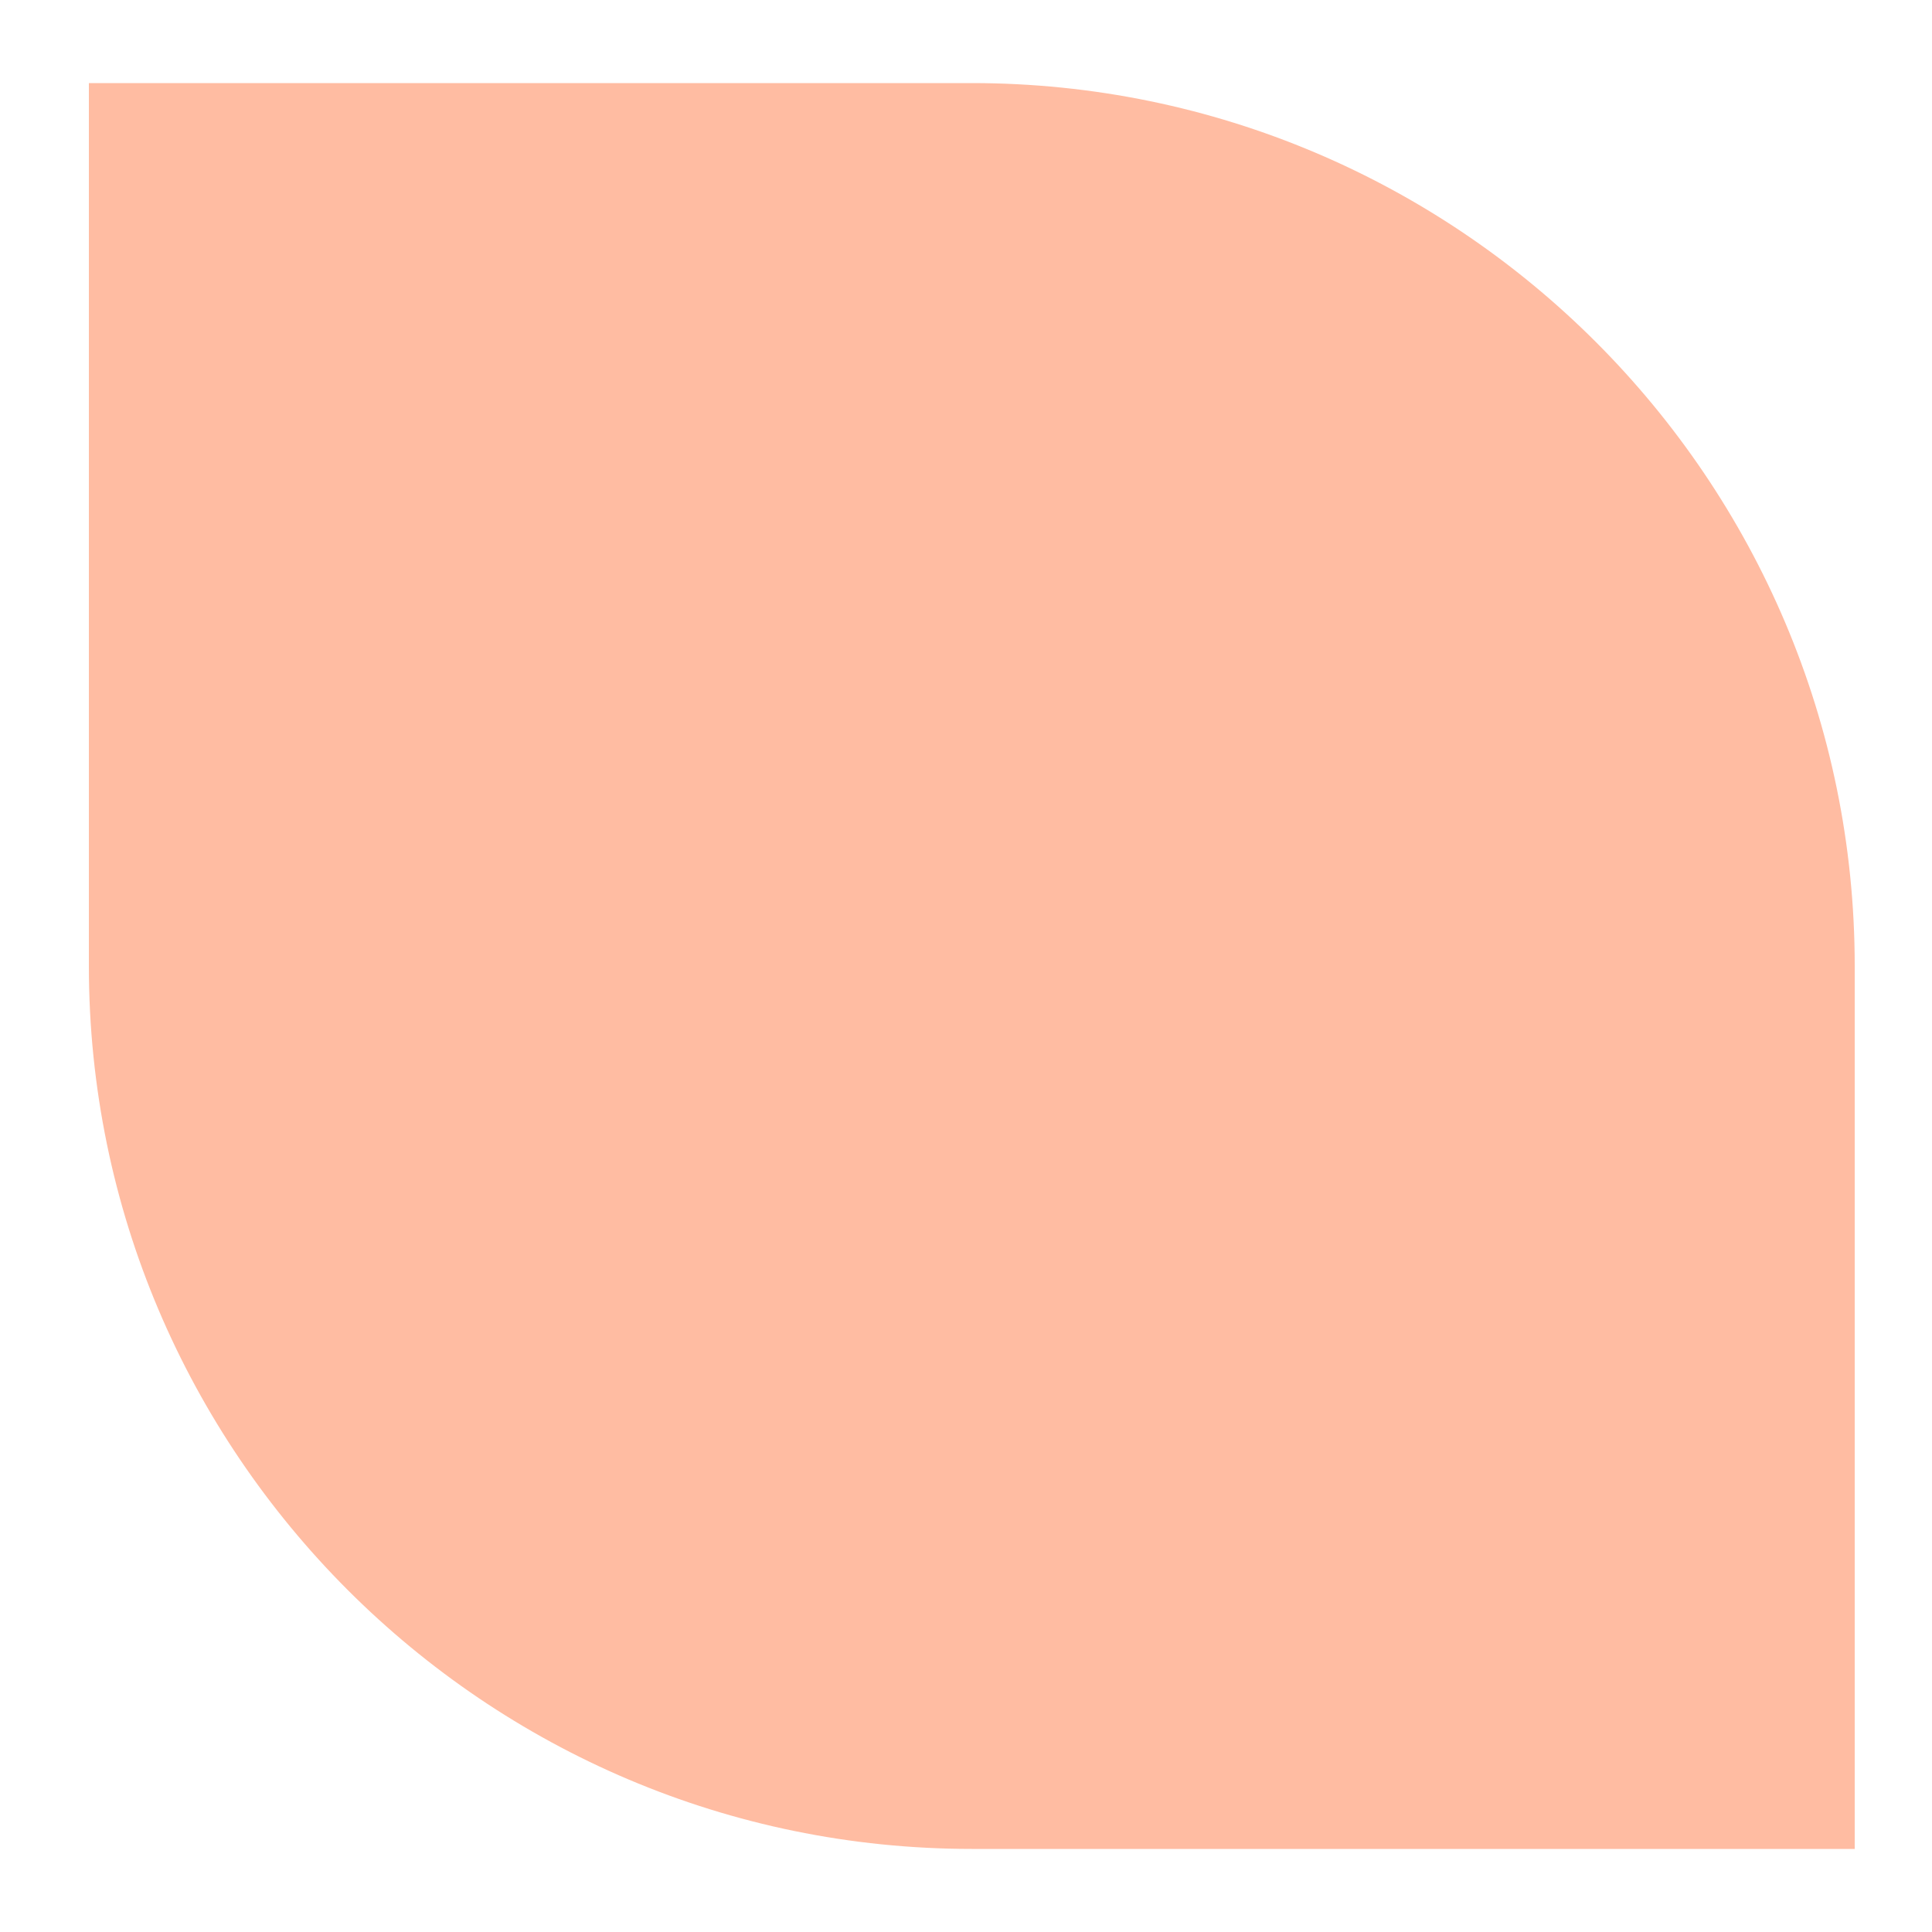
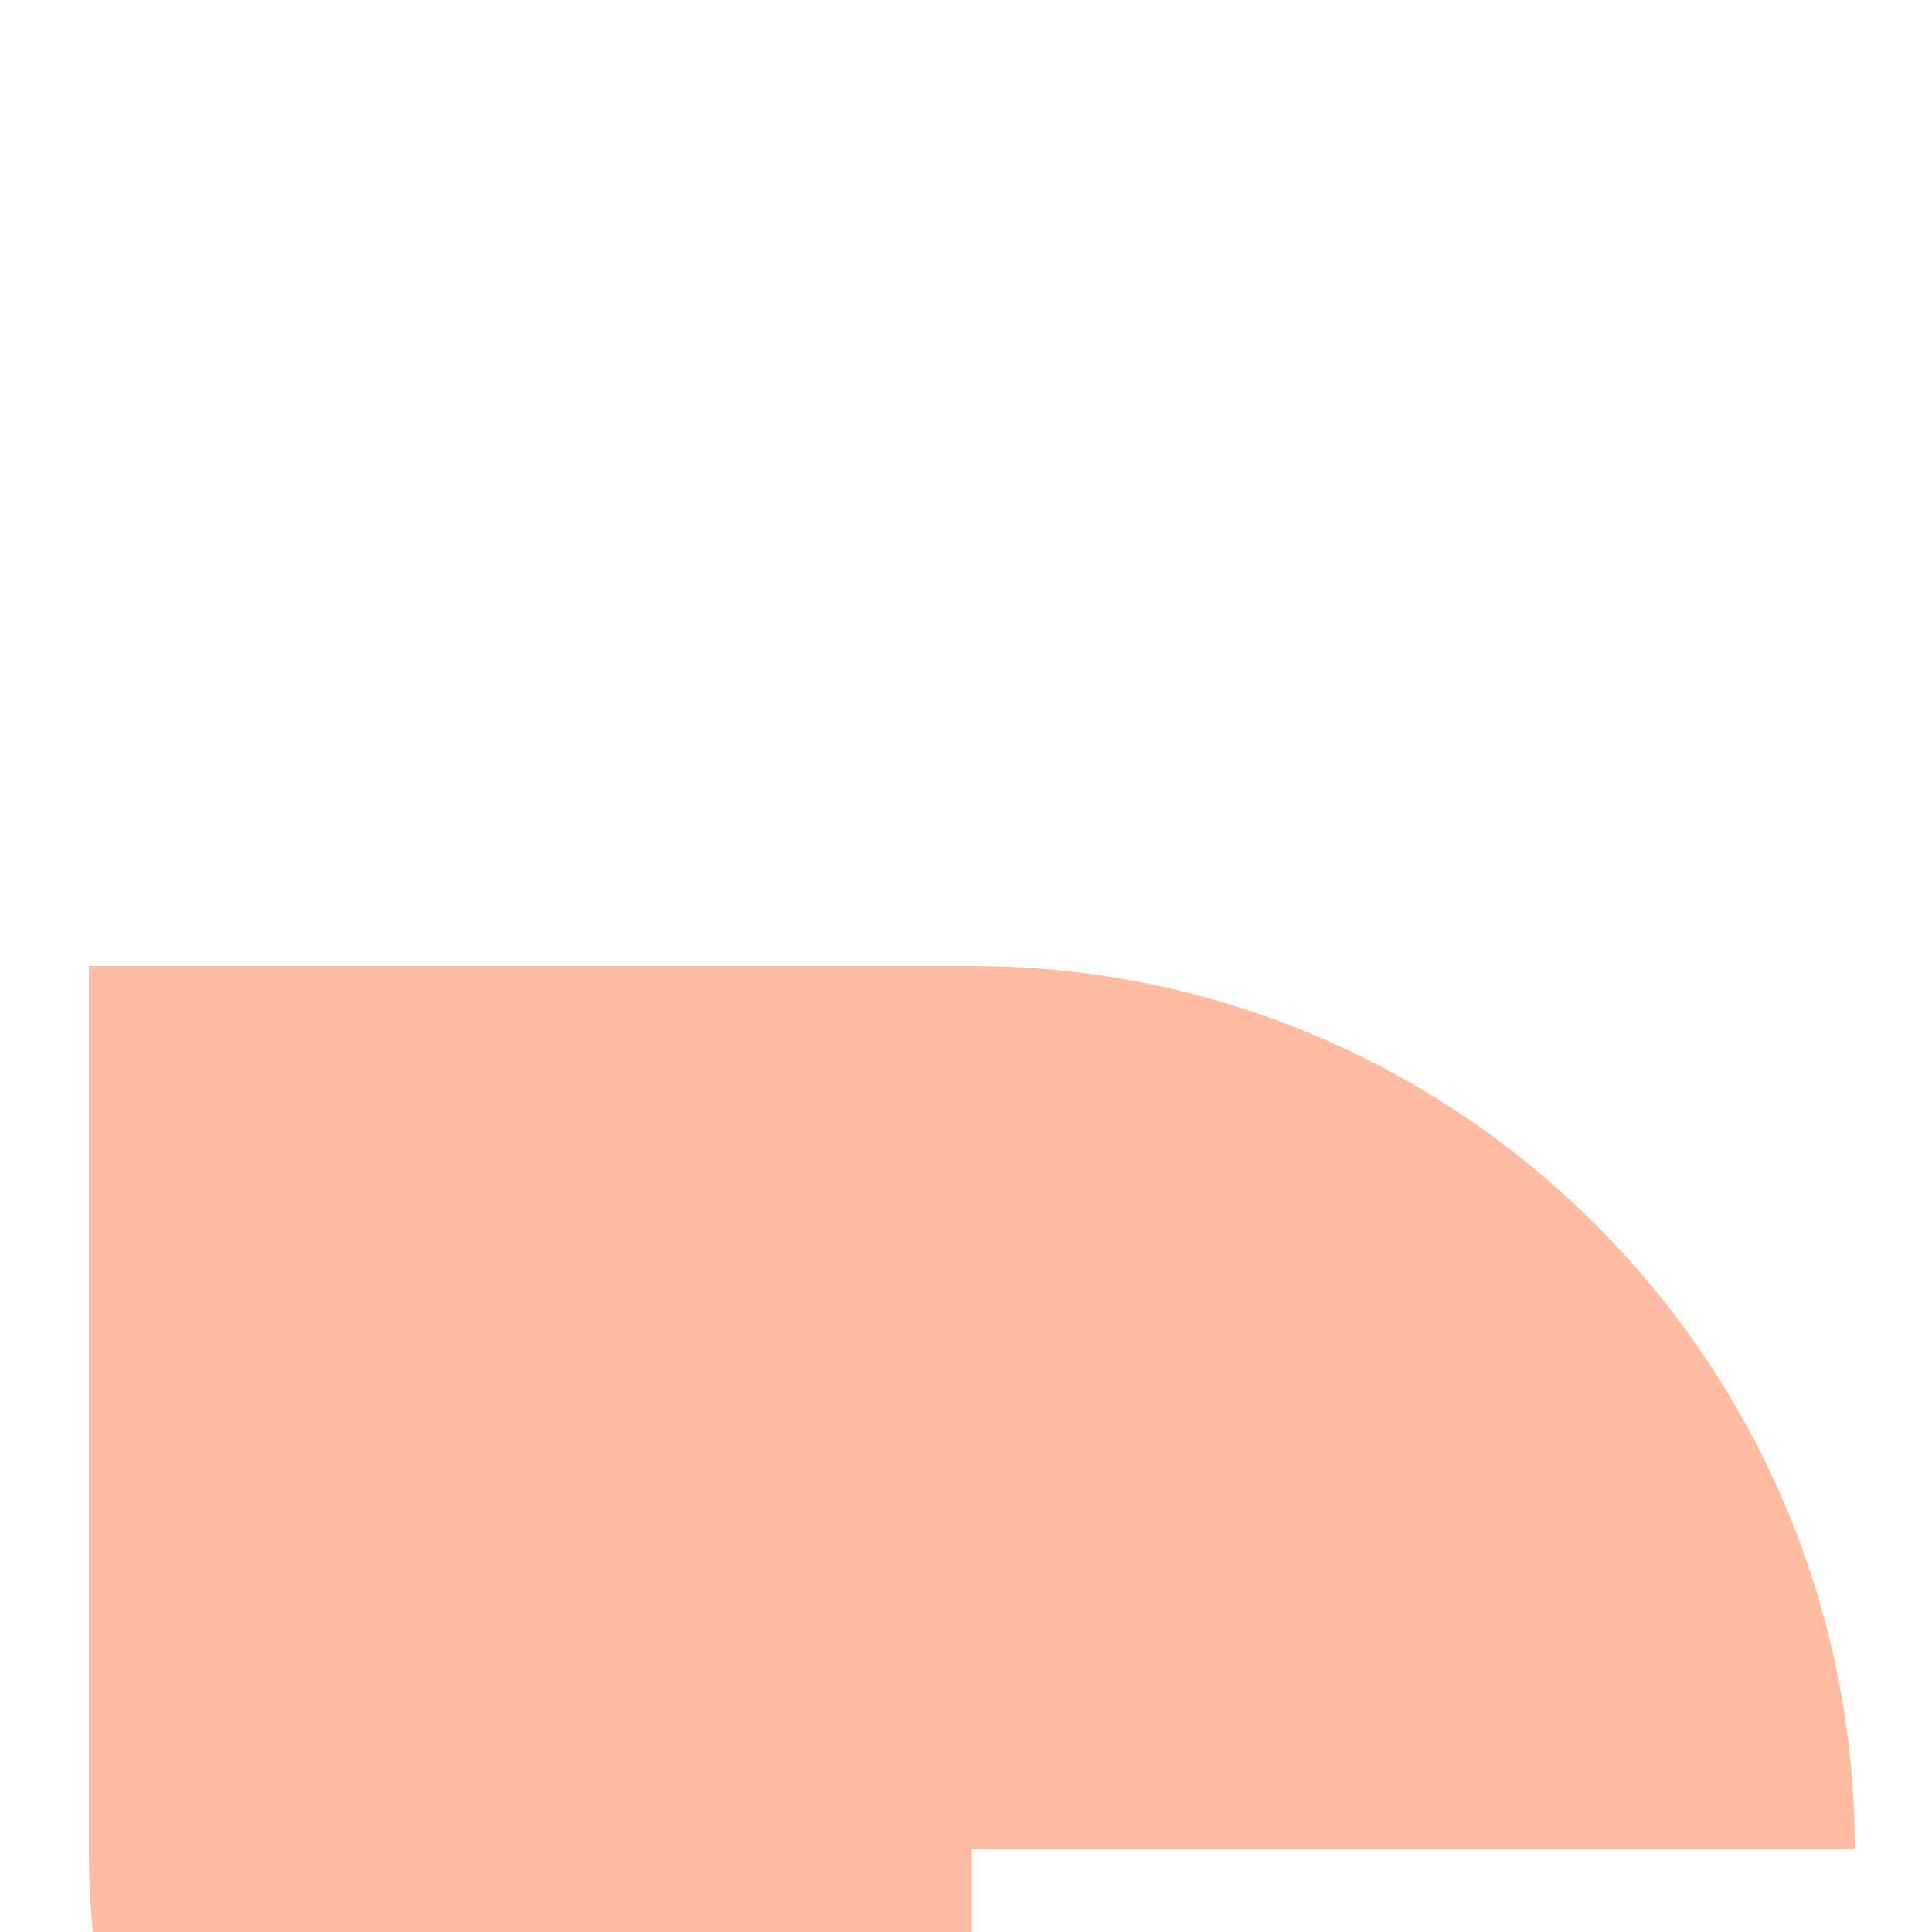
<svg xmlns="http://www.w3.org/2000/svg" id="Layer_1" version="1.1" viewBox="0 0 100 100">
  <defs>
    <style>
      .st0 {
        fill: #ffbca2;
      }
    </style>
  </defs>
-   <path class="st0" d="M50.3,95.7h45.7s0-45.7,0-45.7c0-25.2-20.5-45.7-45.7-45.7H4.6s0,45.7,0,45.7c0,25.2,20.5,45.7,45.7,45.7Z" />
+   <path class="st0" d="M50.3,95.7h45.7c0-25.2-20.5-45.7-45.7-45.7H4.6s0,45.7,0,45.7c0,25.2,20.5,45.7,45.7,45.7Z" />
</svg>